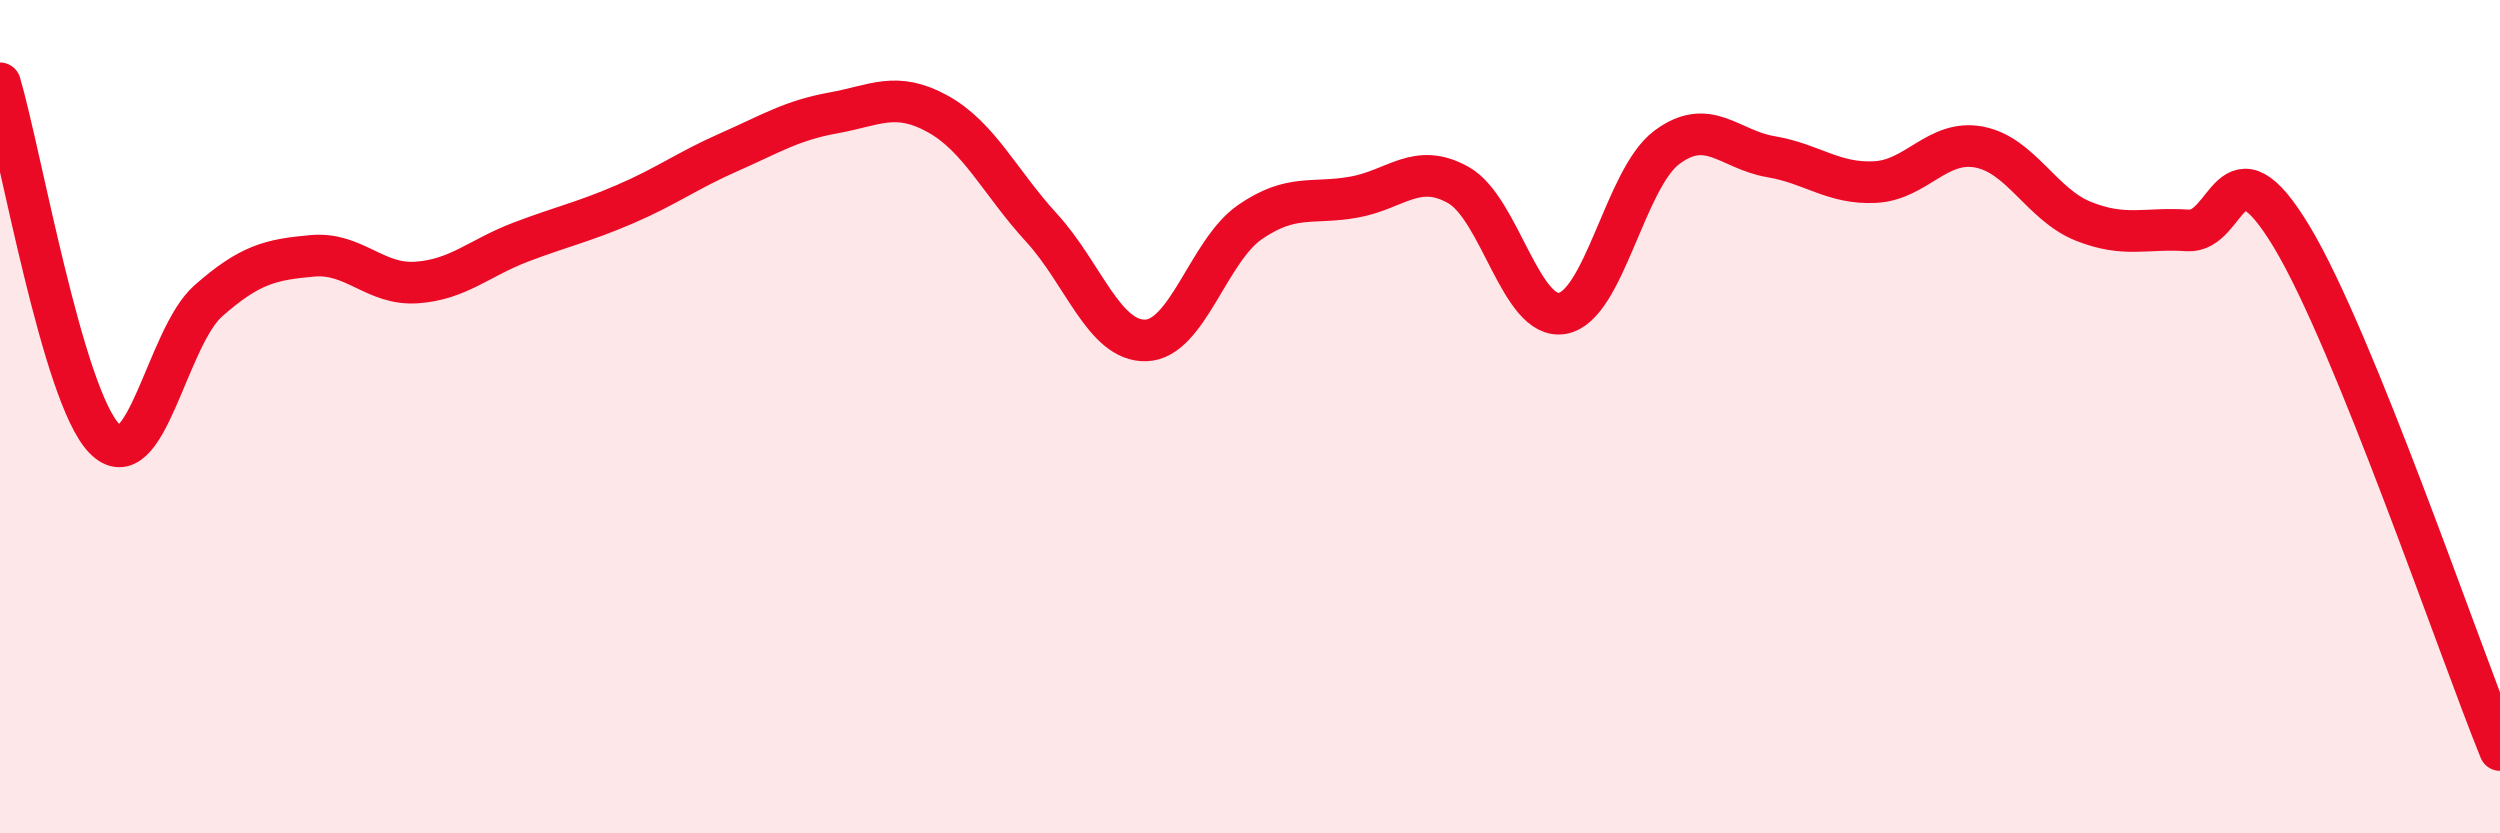
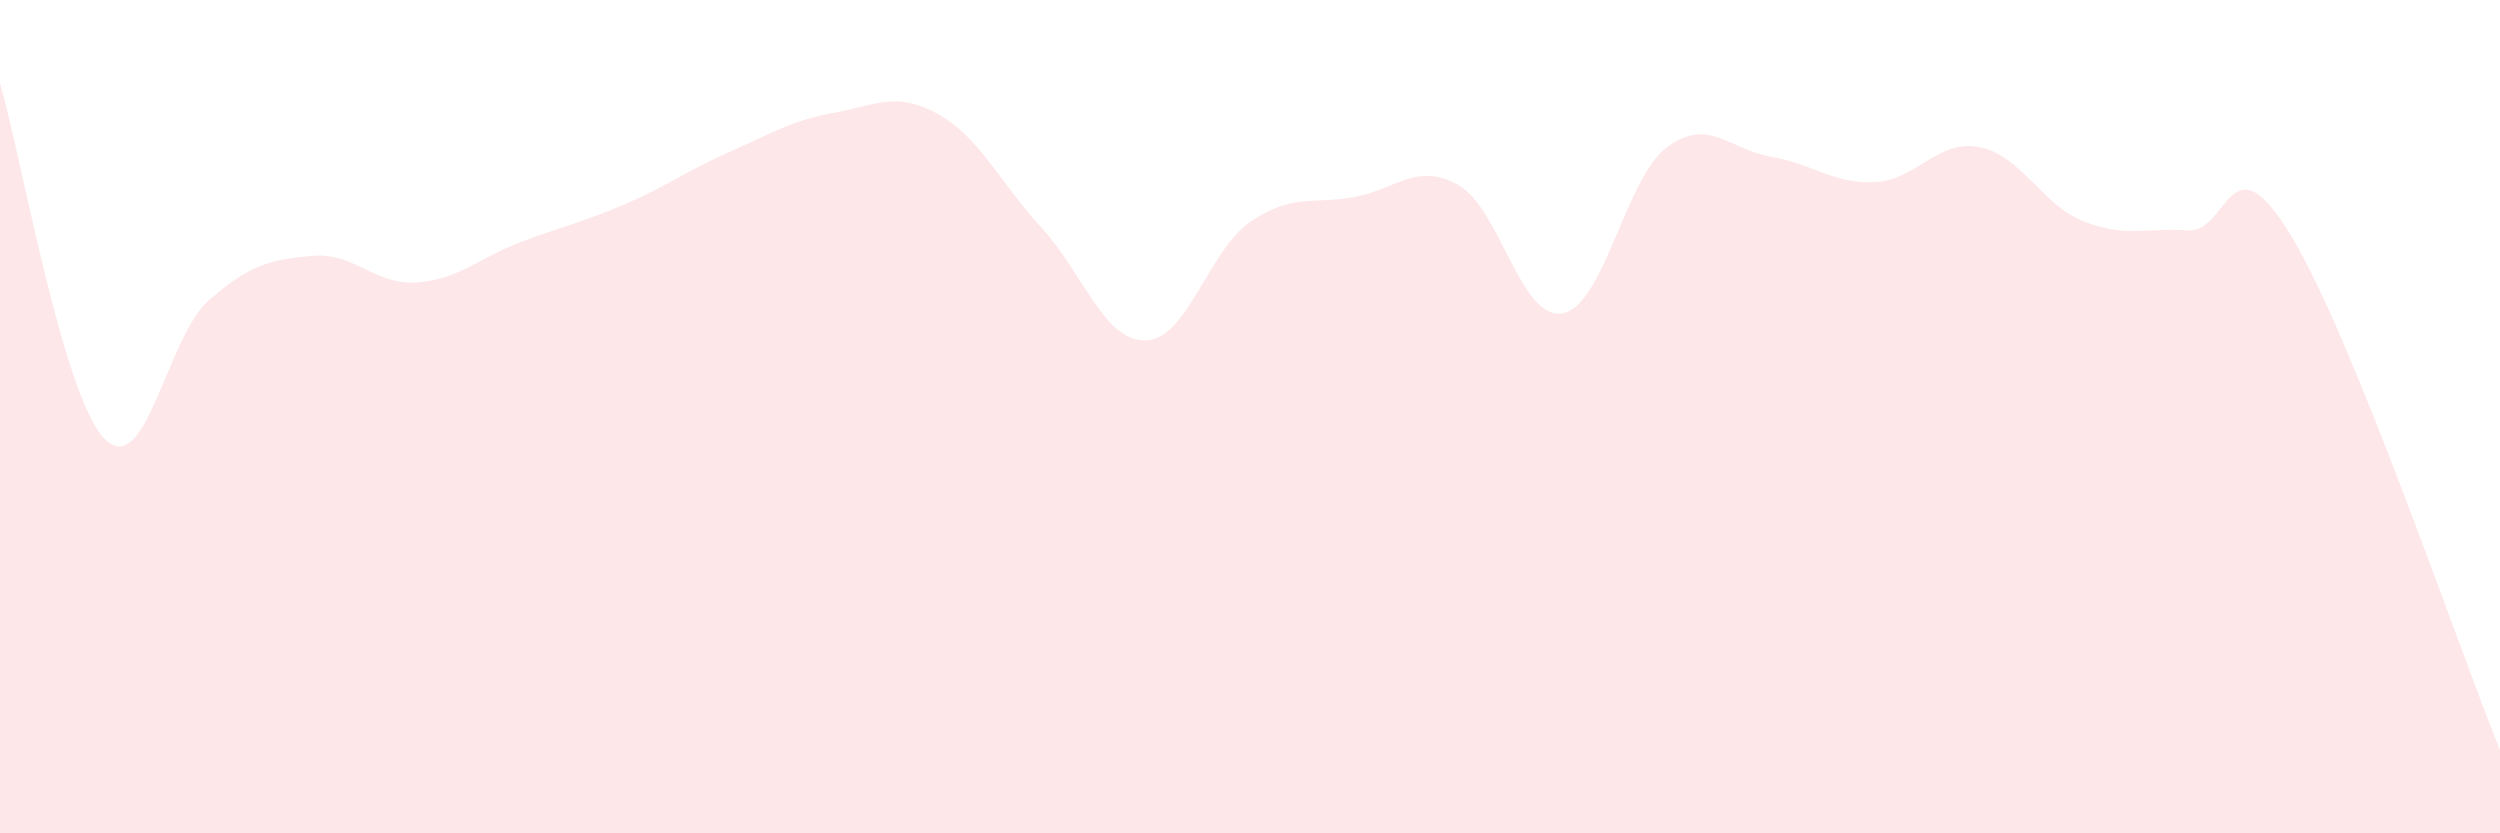
<svg xmlns="http://www.w3.org/2000/svg" width="60" height="20" viewBox="0 0 60 20">
  <path d="M 0,2 C 0.5,3.7 1.5,9.48 2.5,10.52 C 3.5,11.56 4,8.1 5,7.22 C 6,6.34 6.5,6.23 7.5,6.14 C 8.5,6.05 9,6.85 10,6.78 C 11,6.71 11.5,6.19 12.5,5.81 C 13.5,5.43 14,5.33 15,4.9 C 16,4.47 16.5,4.09 17.5,3.65 C 18.5,3.21 19,2.89 20,2.71 C 21,2.53 21.5,2.18 22.5,2.73 C 23.5,3.28 24,4.38 25,5.47 C 26,6.56 26.5,8.2 27.5,8.17 C 28.5,8.14 29,6.02 30,5.33 C 31,4.64 31.5,4.91 32.5,4.73 C 33.5,4.55 34,3.88 35,4.44 C 36,5 36.5,7.7 37.5,7.52 C 38.5,7.34 39,4.29 40,3.54 C 41,2.79 41.5,3.59 42.5,3.76 C 43.5,3.93 44,4.42 45,4.37 C 46,4.32 46.5,3.34 47.5,3.53 C 48.5,3.72 49,4.91 50,5.31 C 51,5.71 51.5,5.46 52.5,5.53 C 53.5,5.6 53.5,3.19 55,5.68 C 56.5,8.17 59,15.54 60,18L60 20L0 20Z" fill="#EB0A25" opacity="0.1" stroke-linecap="round" stroke-linejoin="round" />
-   <path d="M 0,2 C 0.5,3.7 1.5,9.48 2.5,10.52 C 3.5,11.56 4,8.1 5,7.22 C 6,6.34 6.5,6.23 7.5,6.14 C 8.5,6.05 9,6.85 10,6.78 C 11,6.71 11.5,6.19 12.5,5.81 C 13.5,5.43 14,5.33 15,4.9 C 16,4.47 16.5,4.09 17.5,3.65 C 18.5,3.21 19,2.89 20,2.71 C 21,2.53 21.5,2.18 22.5,2.73 C 23.5,3.28 24,4.38 25,5.47 C 26,6.56 26.5,8.2 27.5,8.17 C 28.5,8.14 29,6.02 30,5.33 C 31,4.64 31.5,4.91 32.5,4.73 C 33.5,4.55 34,3.88 35,4.44 C 36,5 36.5,7.7 37.5,7.52 C 38.5,7.34 39,4.29 40,3.54 C 41,2.79 41.5,3.59 42.5,3.76 C 43.5,3.93 44,4.42 45,4.37 C 46,4.32 46.5,3.34 47.5,3.53 C 48.5,3.72 49,4.91 50,5.31 C 51,5.71 51.5,5.46 52.5,5.53 C 53.5,5.6 53.5,3.19 55,5.68 C 56.5,8.17 59,15.54 60,18" stroke="#EB0A25" stroke-width="1" fill="none" stroke-linecap="round" stroke-linejoin="round" />
</svg>